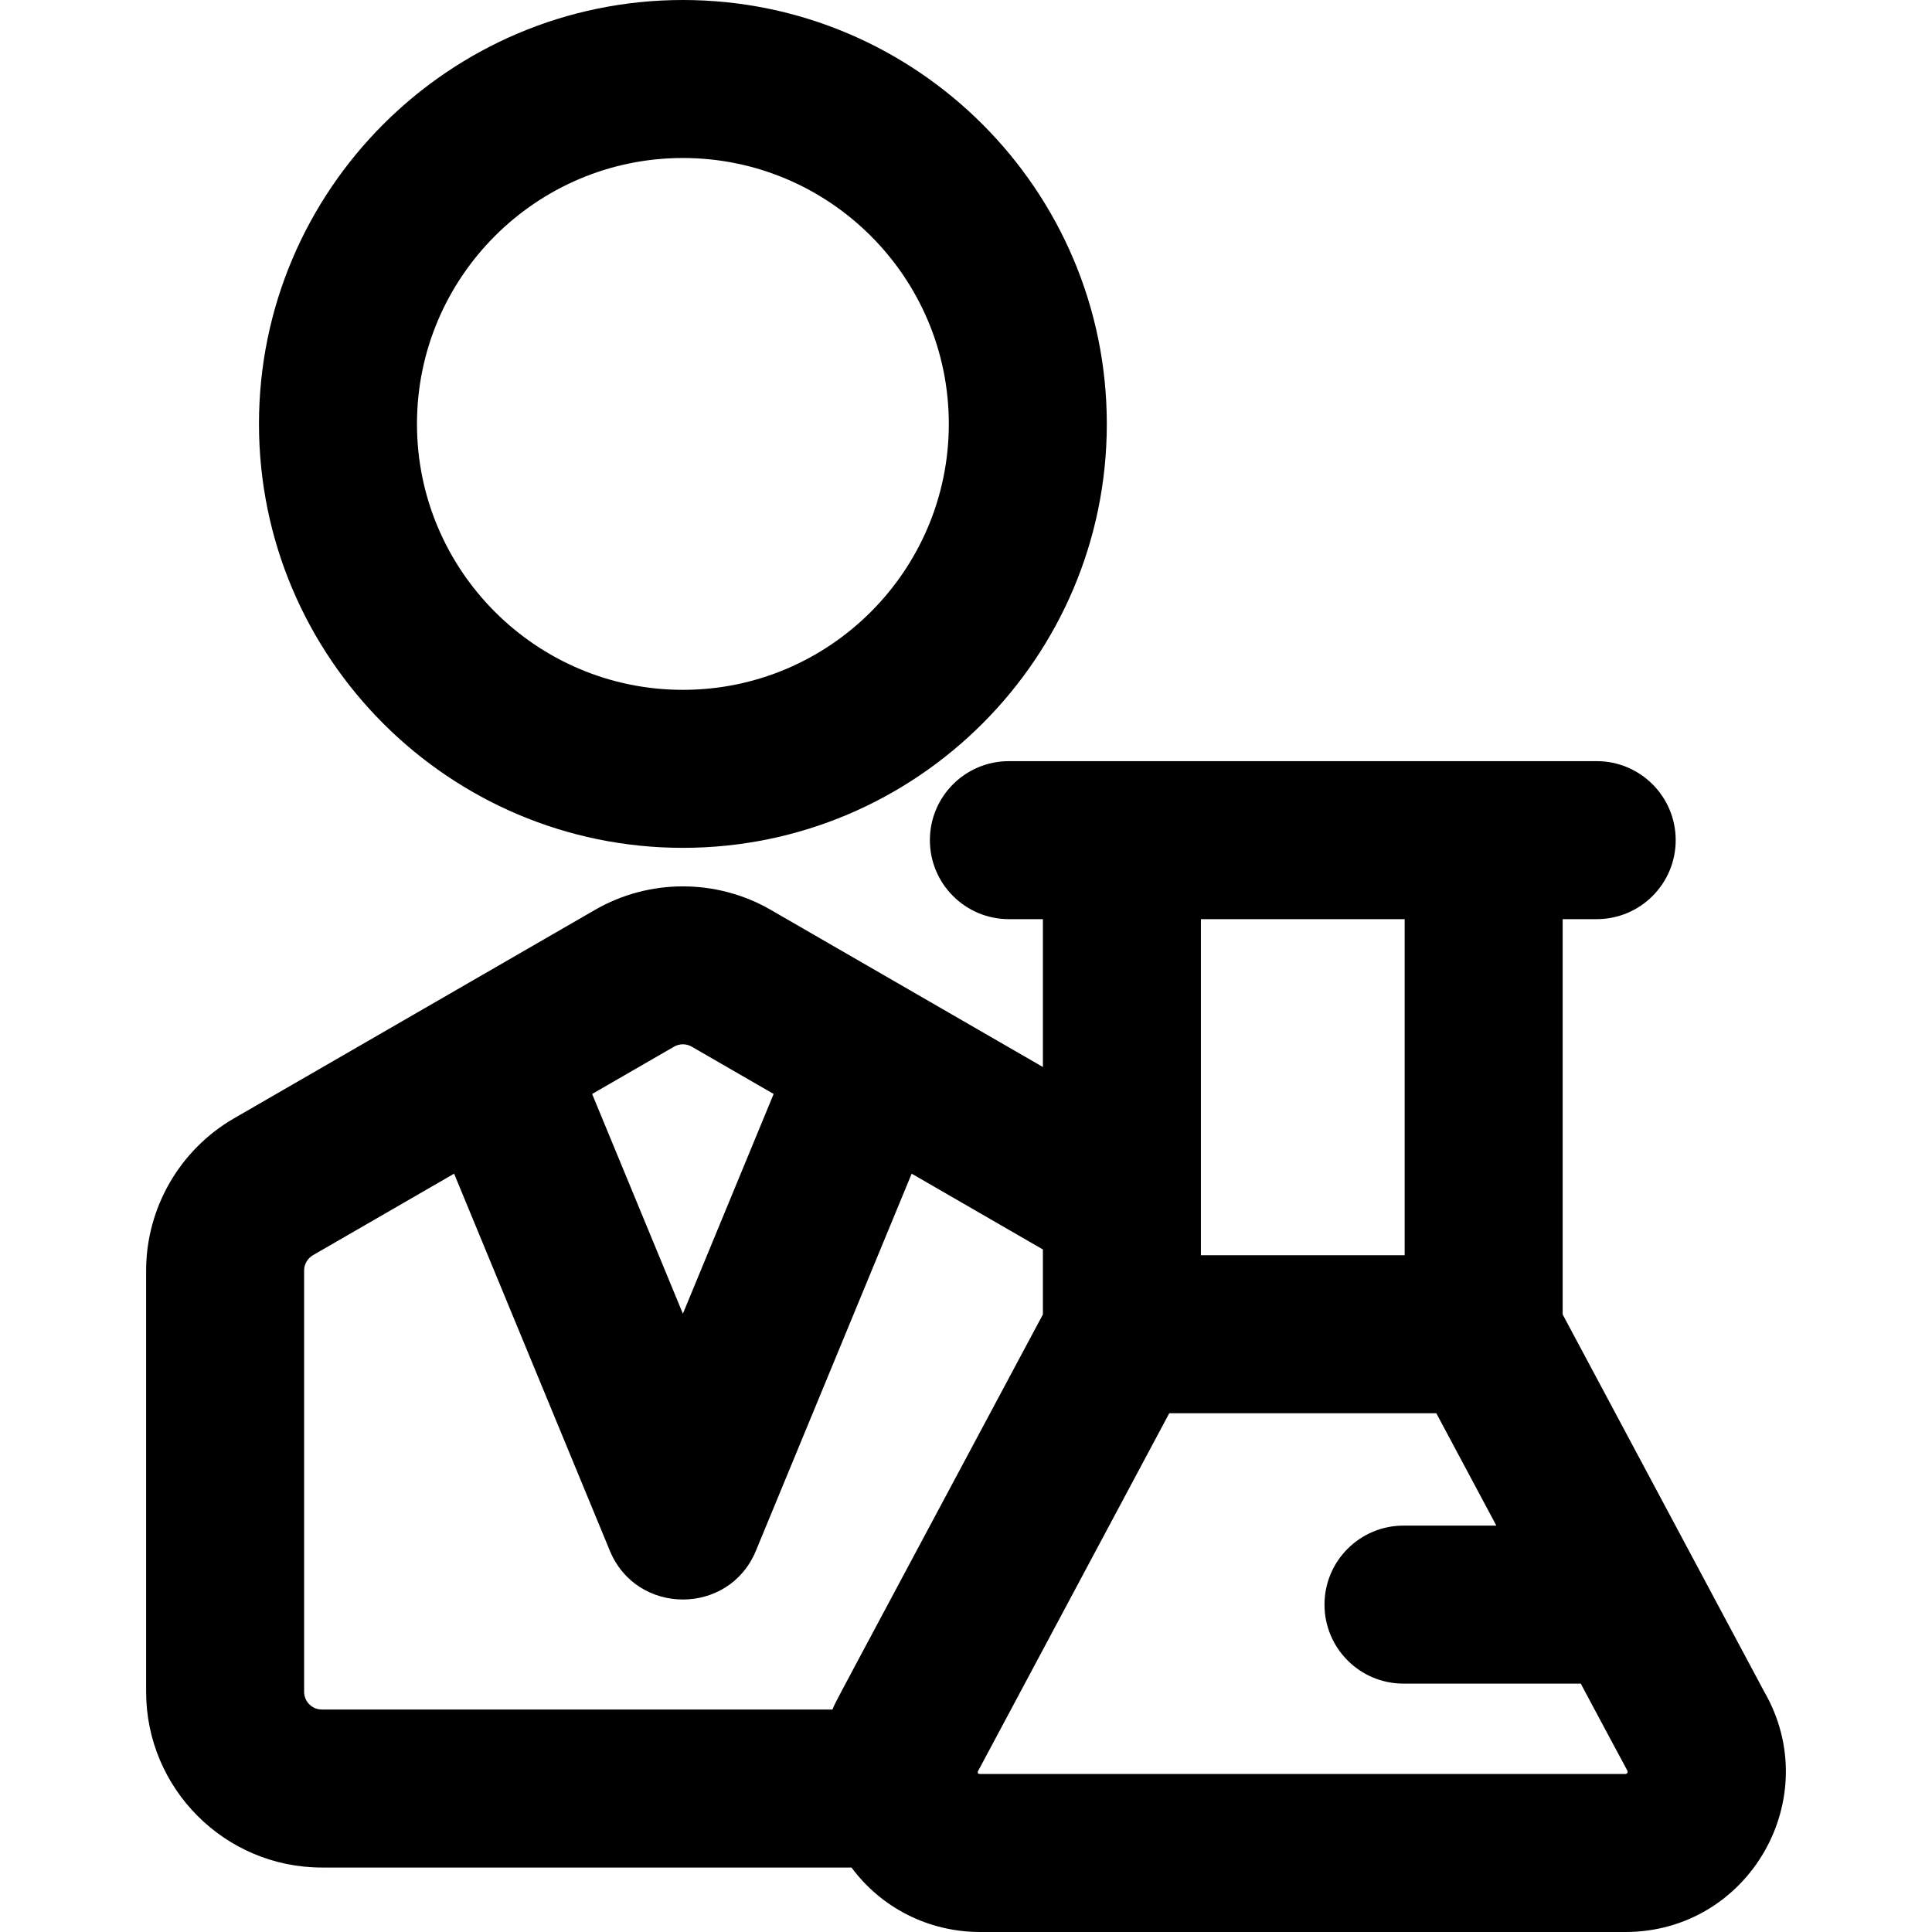
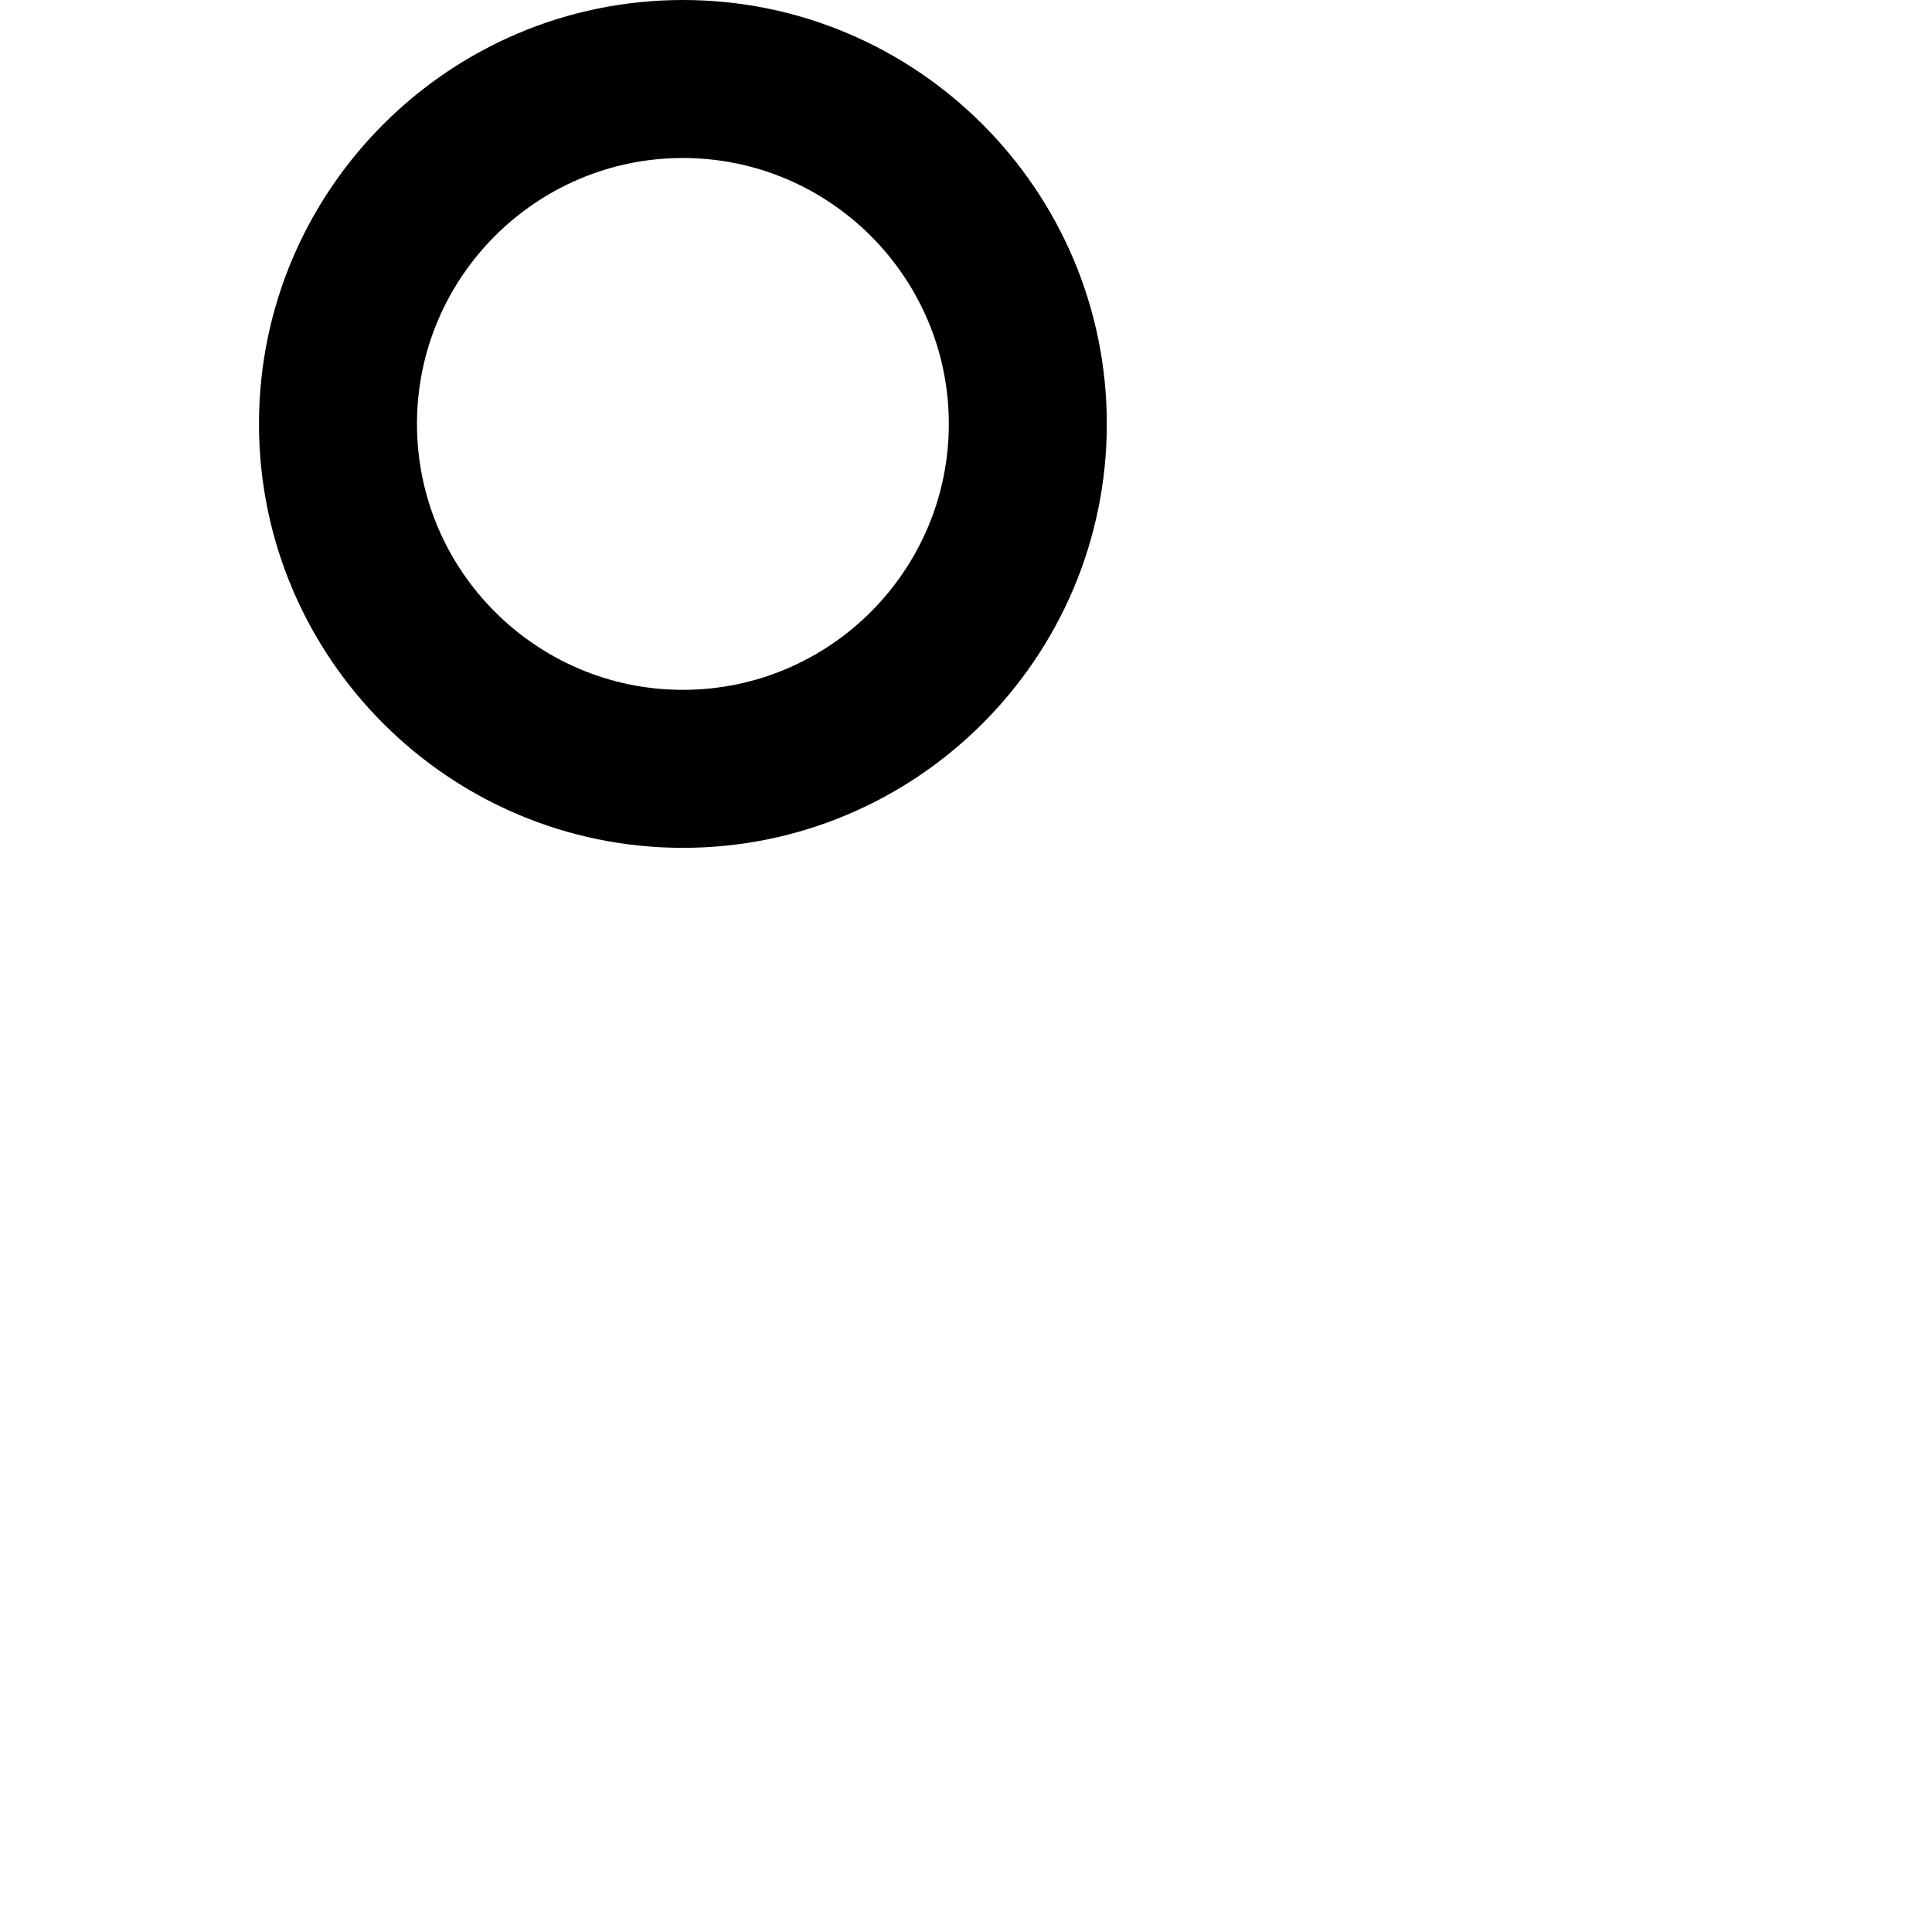
<svg xmlns="http://www.w3.org/2000/svg" version="1.1" id="Layer_1" x="0px" y="0px" viewBox="0 0 512 512" style="enable-background:new 0 0 512 512;" xml:space="preserve">
  <g>
    <g>
      <g>
        <path d="M180.974,224.687c61.947,0,112.343-50.397,112.343-112.343S242.92,0,180.974,0C119.027,0,68.63,50.397,68.63,112.343     S119.027,224.687,180.974,224.687z M180.974,41.872c38.858,0,70.472,31.613,70.472,70.472s-31.613,70.472-70.472,70.472     c-38.858,0-70.472-31.613-70.472-70.472S142.115,41.872,180.974,41.872z" />
-         <path d="M467.505,448.252c-2.674-5.007-51.498-96.385-53.381-99.909V243.584h9.016c11.562,0,20.936-9.374,20.936-20.936     s-9.374-20.936-20.936-20.936H267.365c-11.562,0-20.936,9.374-20.936,20.936s9.374,20.936,20.936,20.936h9.016v39.186     l-72.12-41.648c-14.365-8.298-32.211-8.296-46.571-0.001l-95.685,55.258c-14.361,8.293-23.281,23.745-23.281,40.325v111.644     c0,25.677,20.89,46.566,46.566,46.566h140.367C233.456,505.45,245.892,512,259.794,512h170.918     C463.519,512,483.863,476.515,467.505,448.252z M318.252,243.586h54.001v89.063h-54.001     C318.252,325.497,318.252,254.917,318.252,243.586z M178.63,277.378c1.422-0.822,3.219-0.849,4.688,0.001l21.706,12.535     l-24.051,58.228l-24.053-58.228L178.63,277.378z M220.609,453.039H85.288c-2.588,0.003-4.694-2.103-4.694-4.692V336.702     c0-1.671,0.9-3.23,2.349-4.066l37.4-21.599l41.28,99.935c7.103,17.194,31.577,17.243,38.699,0l41.28-99.937l34.777,20.085v17.219     C217.976,457.65,221.758,450.327,220.609,453.039z M430.711,470.128H259.794c-1.213,0-0.54-0.876-0.056-1.782l50.13-93.825h70.77     l15.913,29.782h-24.608c-11.562,0-20.936,9.374-20.936,20.936s9.374,20.936,20.936,20.936h46.979     c0.371,0.695,11.921,22.344,12.324,23.02C431.509,469.635,431.215,470.128,430.711,470.128z" />
      </g>
    </g>
  </g>
  <g>
</g>
  <g>
</g>
  <g>
</g>
  <g>
</g>
  <g>
</g>
  <g>
</g>
  <g>
</g>
  <g>
</g>
  <g>
</g>
  <g>
</g>
  <g>
</g>
  <g>
</g>
  <g>
</g>
  <g>
</g>
  <g>
</g>
</svg>